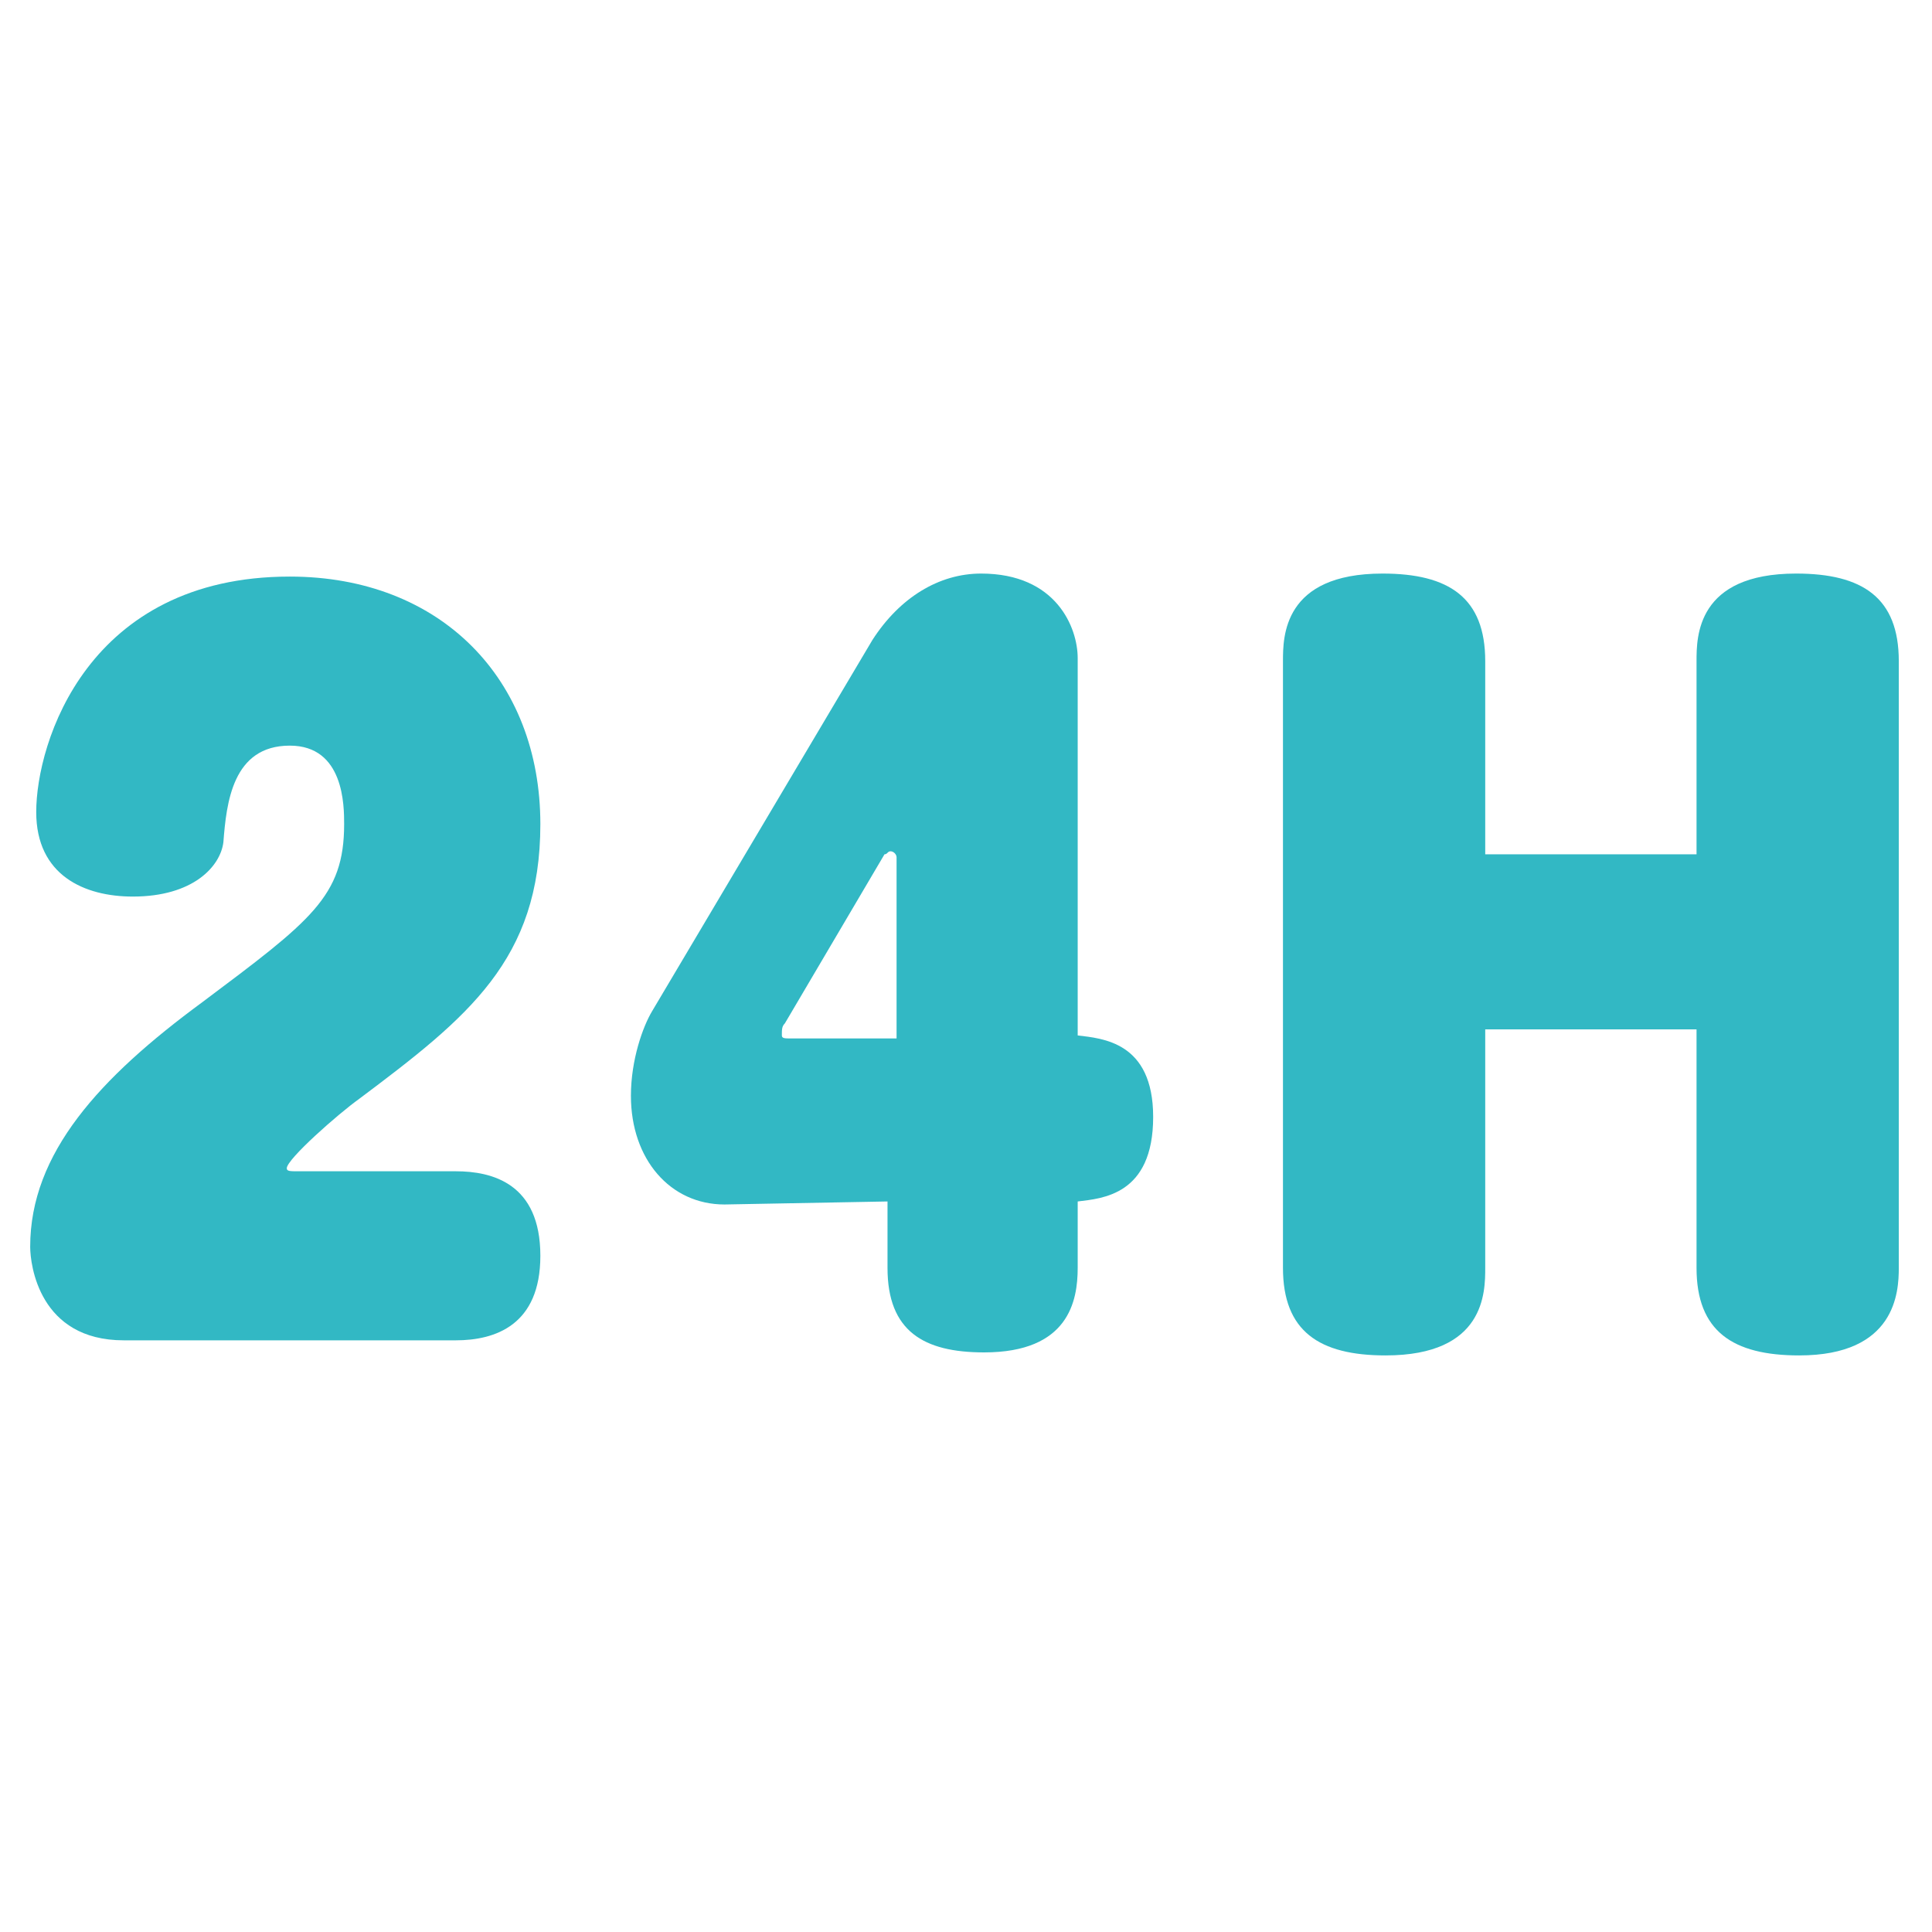
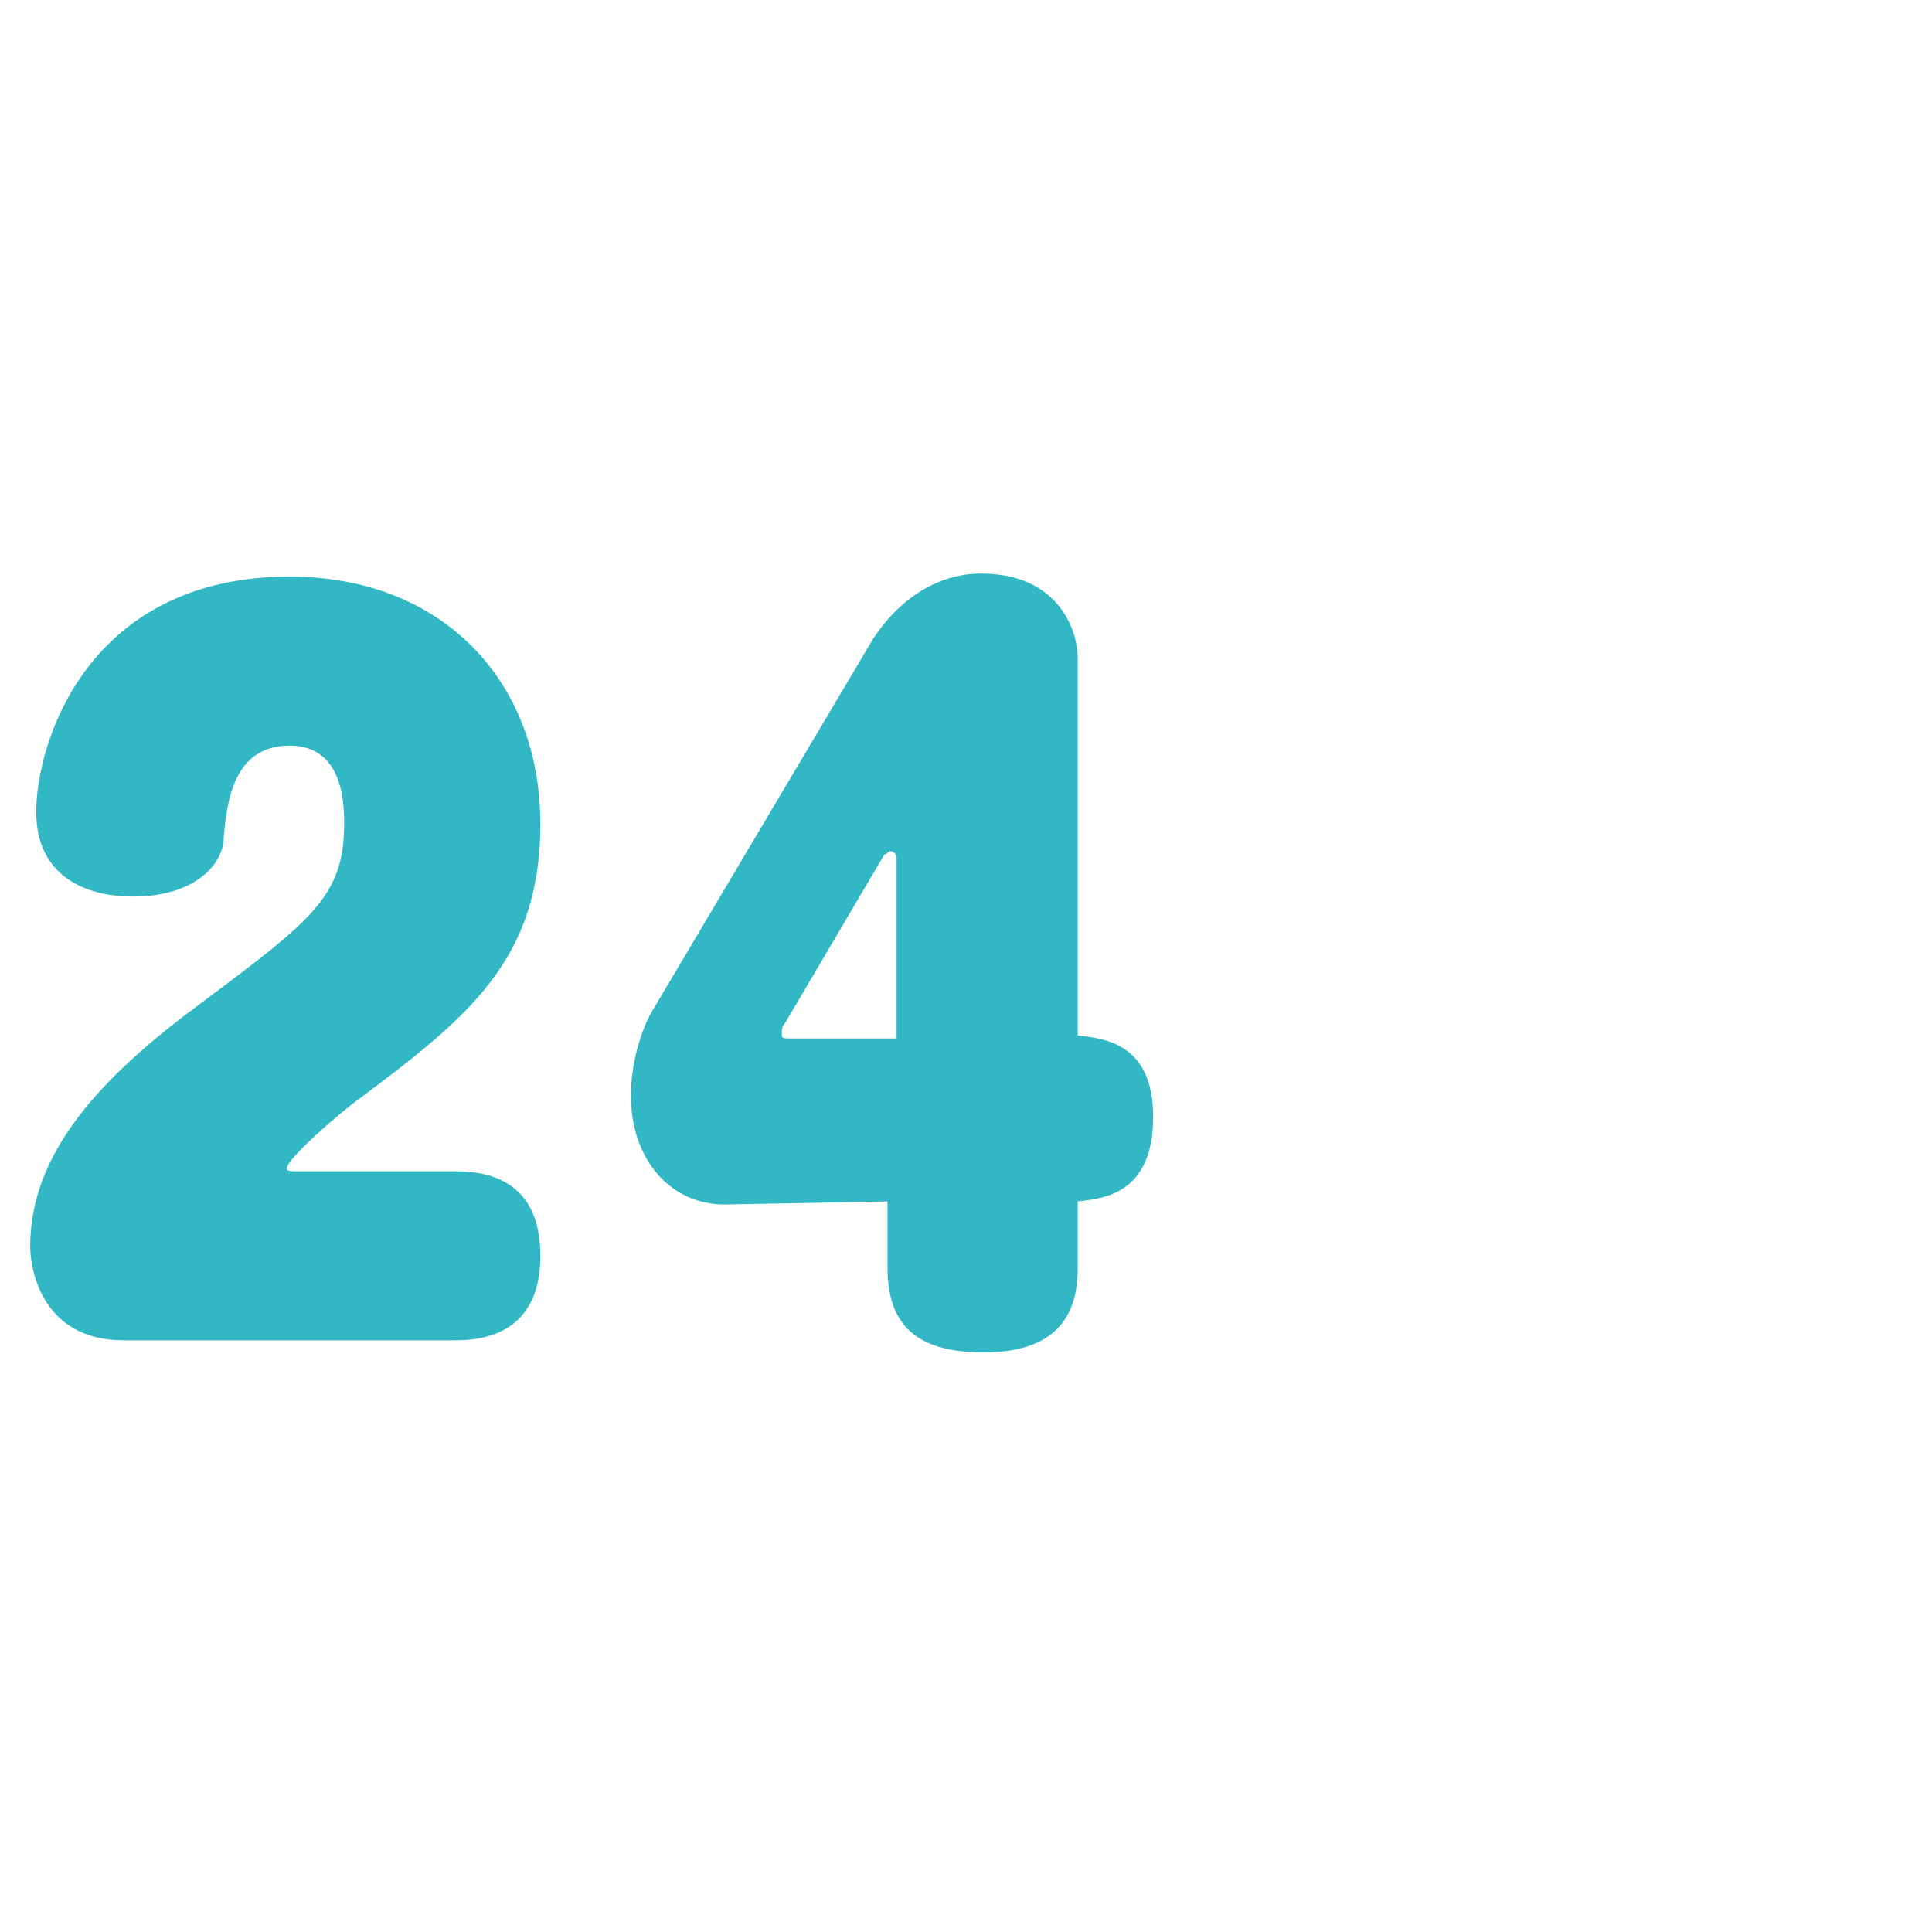
<svg xmlns="http://www.w3.org/2000/svg" version="1.1" id="レイヤー_1" x="0px" y="0px" viewBox="0 0 64 64" style="enable-background:new 0 0 64 64;" xml:space="preserve">
  <style type="text/css">
	.st0{fill:#32B8C4;}
</style>
  <g id="レイヤー_8">
    <g>
      <path class="st0" d="M15.1,38.8c1.2,0,2.8,0.4,2.8,2.8c0,2.3-1.5,2.8-2.8,2.8h-11c-2.8,0-3.1-2.5-3.1-3.1c0-3.1,2.3-5.6,5.7-8.1    c3.6-2.7,4.7-3.5,4.7-5.9c0-0.6,0-2.6-1.8-2.6c-1.9,0-2.1,1.9-2.2,3.2c-0.1,0.8-1,1.8-3,1.8c-1.6,0-3.2-0.7-3.2-2.8    c0-2.3,1.7-7.8,8.4-7.8c5,0,8.3,3.4,8.3,8.2c0,4.5-2.4,6.4-6,9.1c-0.7,0.5-2.4,2-2.4,2.3c0,0.1,0.1,0.1,0.4,0.1H15.1z" />
      <path class="st0" d="M24,39.9c-1.8,0-3.1-1.5-3.1-3.6c0-1.2,0.4-2.3,0.7-2.8l7.3-12.3c0.9-1.4,2.2-2.2,3.6-2.2    c2.5,0,3.2,1.8,3.2,2.8v12.5c0.8,0.1,2.5,0.2,2.5,2.7c0,2.6-1.7,2.7-2.5,2.8V42c0,1.1-0.3,2.8-3.1,2.8c-2,0-3.2-0.7-3.2-2.8v-2.2    L24,39.9L24,39.9z M29.7,34.4v-6c0-0.1-0.1-0.2-0.2-0.2s-0.1,0.1-0.2,0.1L26,33.9c-0.1,0.1-0.1,0.2-0.1,0.4c0,0.1,0.1,0.1,0.3,0.1    H29.7z" />
-       <path class="st0" d="M56.2,28.3v-6.4c0-0.8,0-2.9,3.3-2.9c2.2,0,3.4,0.8,3.4,2.9V42c0,0.8-0.1,2.9-3.3,2.9c-2.2,0-3.4-0.8-3.4-2.9    v-7.9h-7V42c0,0.8,0,2.9-3.3,2.9c-2.2,0-3.4-0.8-3.4-2.9V21.9c0-0.8,0-2.9,3.3-2.9c2.2,0,3.4,0.8,3.4,2.9v6.4H56.2z" />
    </g>
  </g>
</svg>